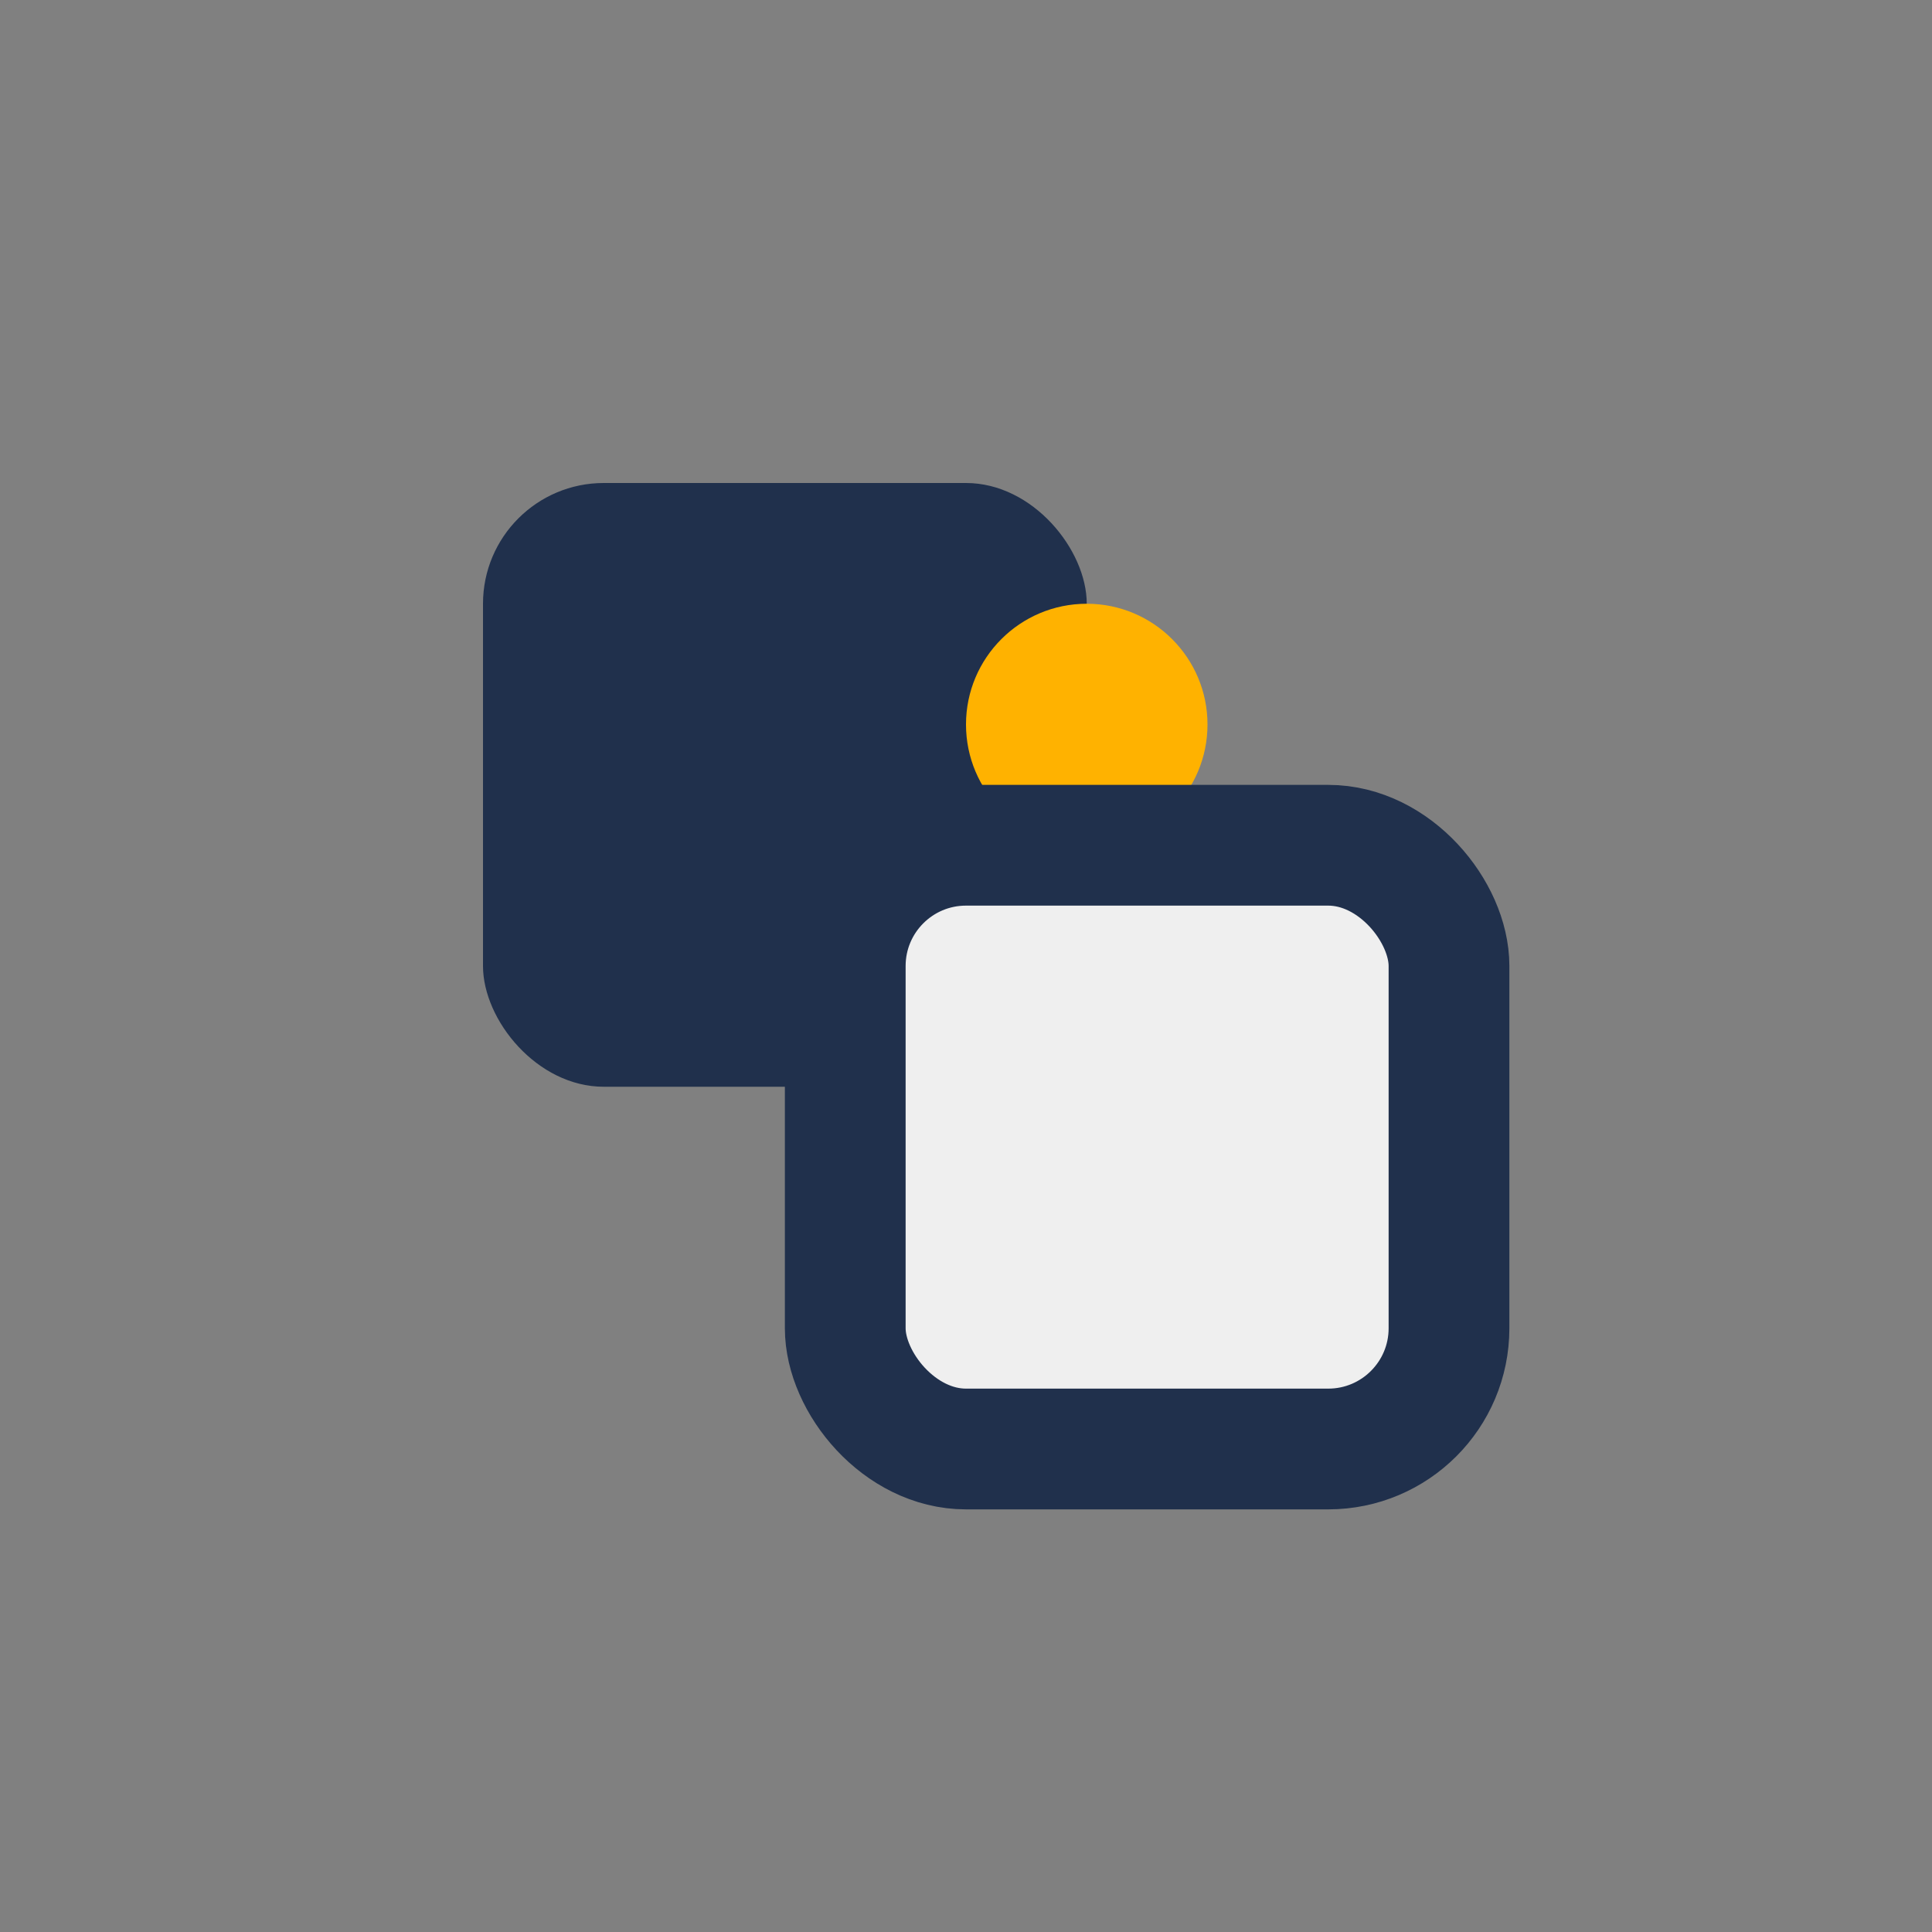
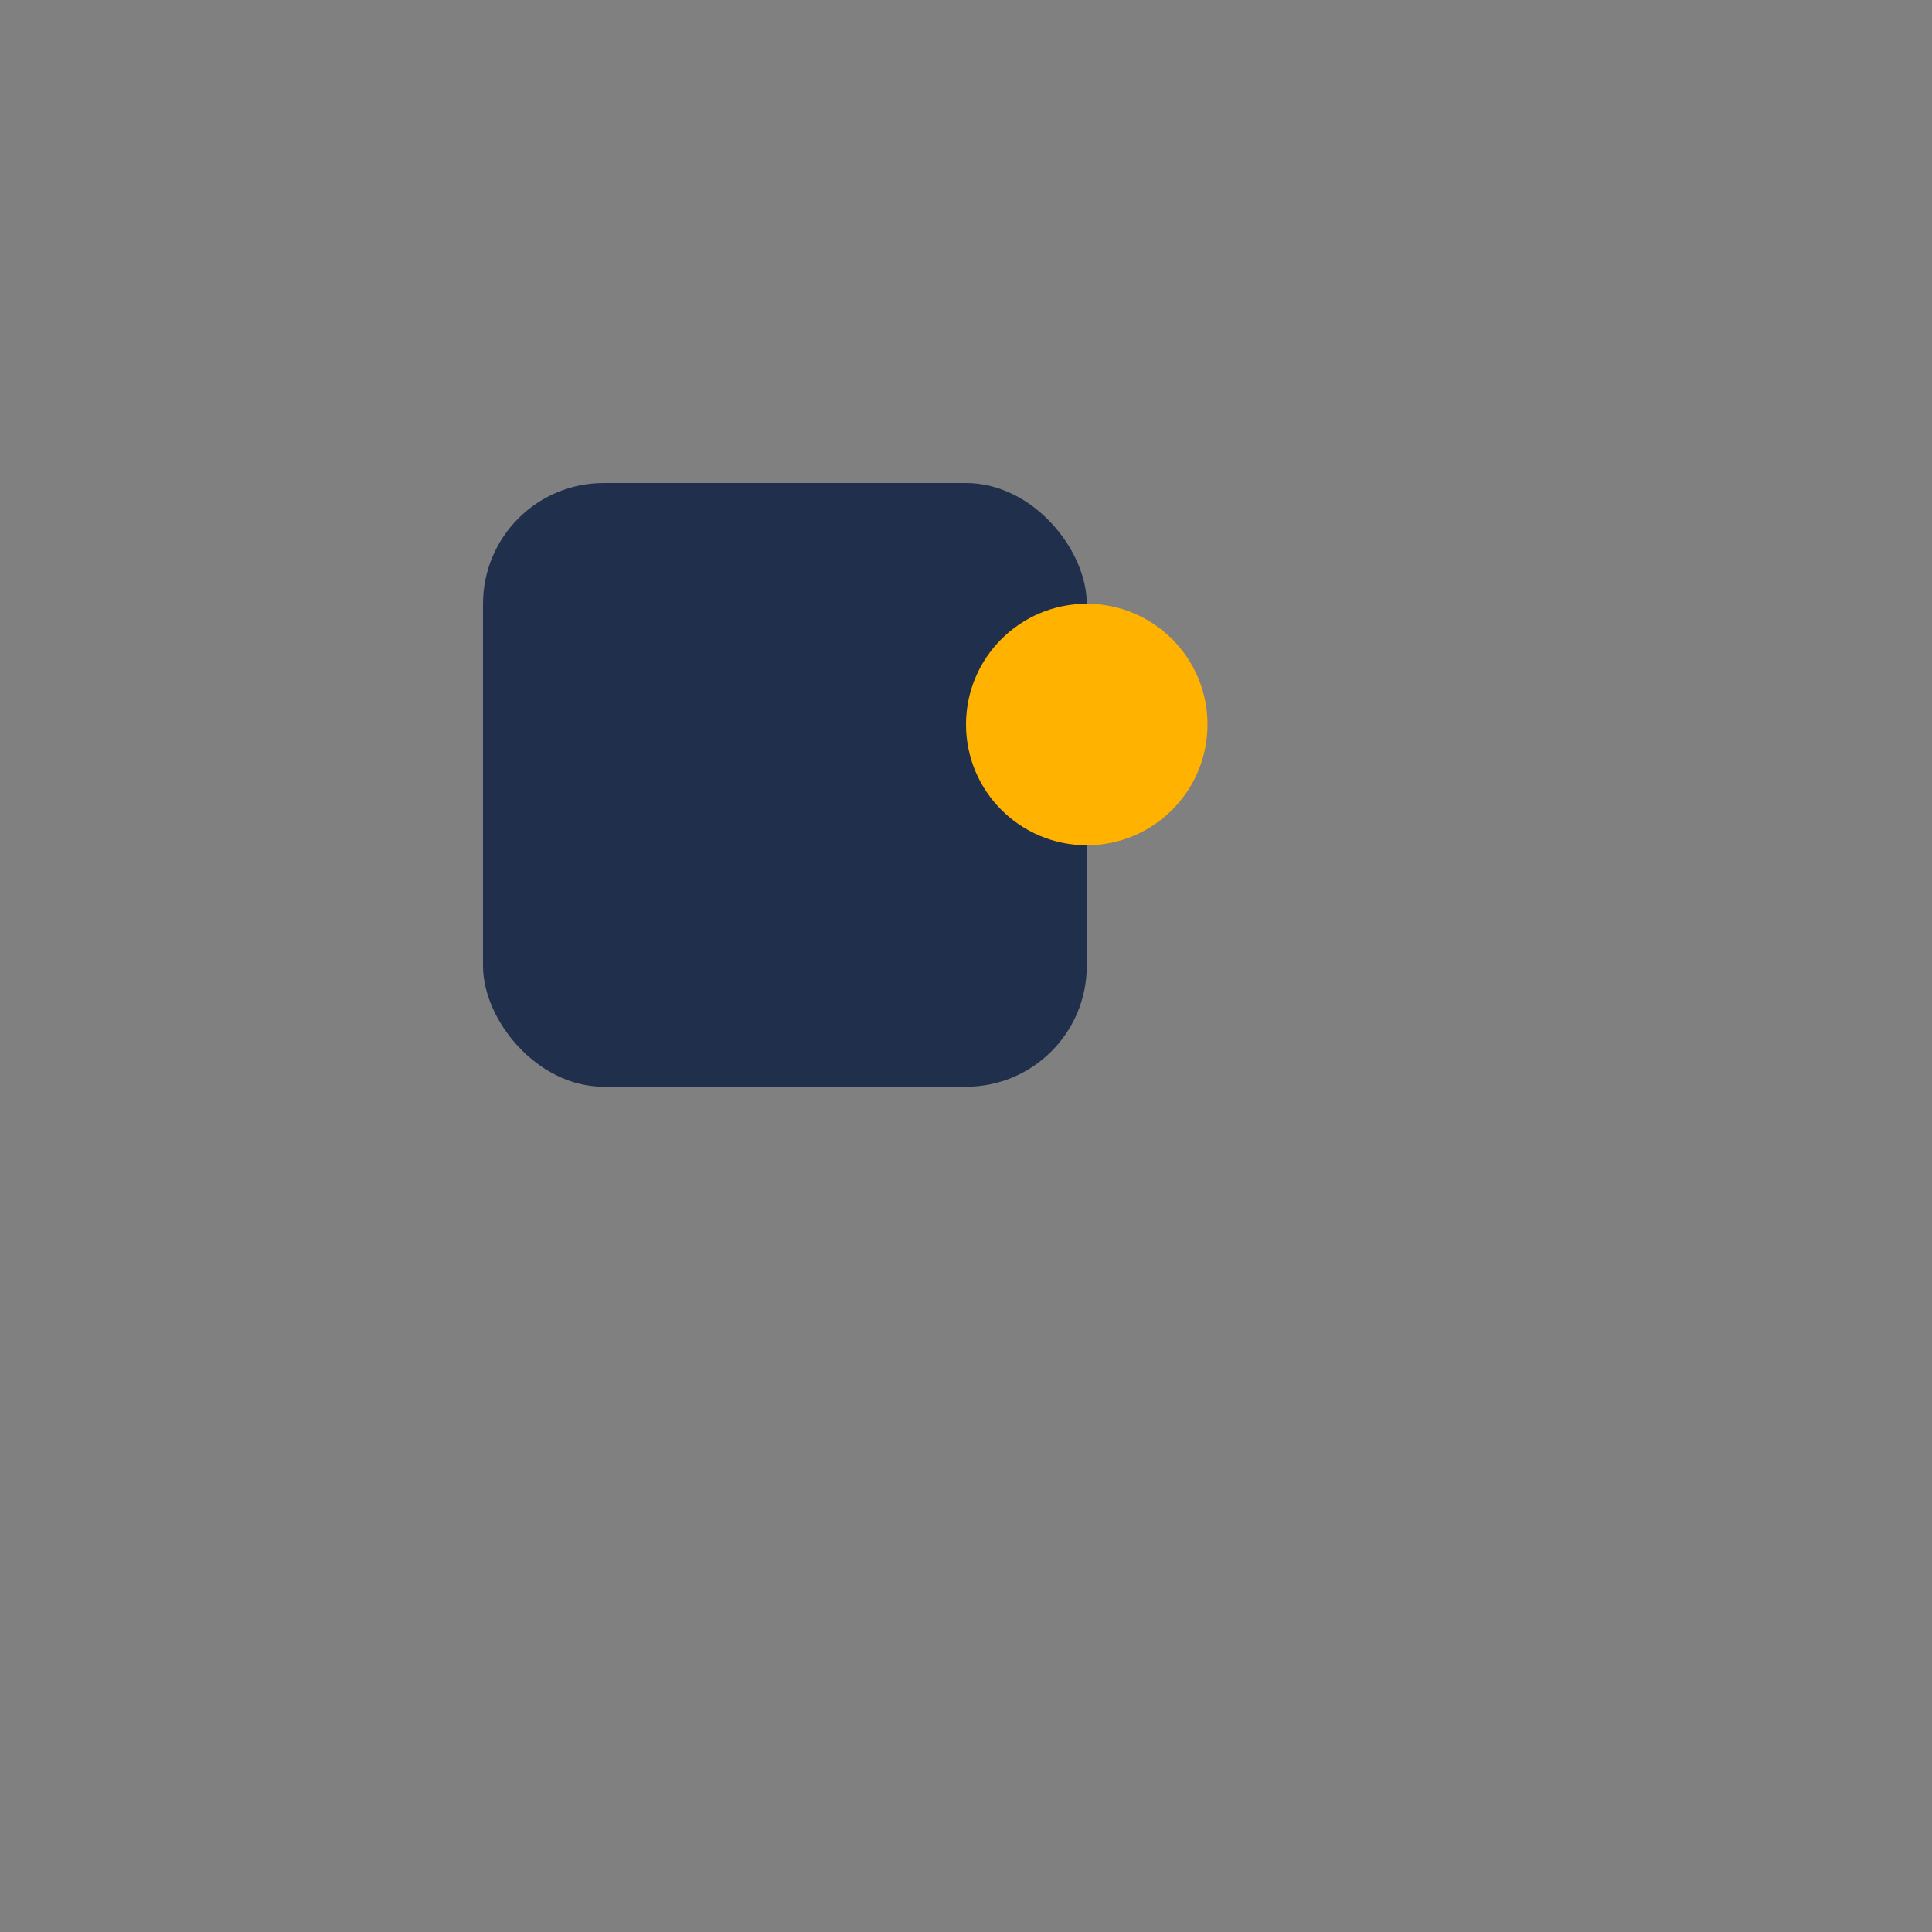
<svg xmlns="http://www.w3.org/2000/svg" width="32" height="32" viewBox="0 0 32 32">
  <rect x="0" y="0" width="32" height="32" fill="#808080" stroke="none" />
  <rect x="8" y="8" width="10" height="10" rx="2" fill="#20304C" />
  <circle cx="18" cy="12" r="2" fill="#FFB200" />
-   <rect x="14" y="14" width="10" height="10" rx="2" fill="#EFEFEF" stroke="#20304C" stroke-width="2" />
</svg>